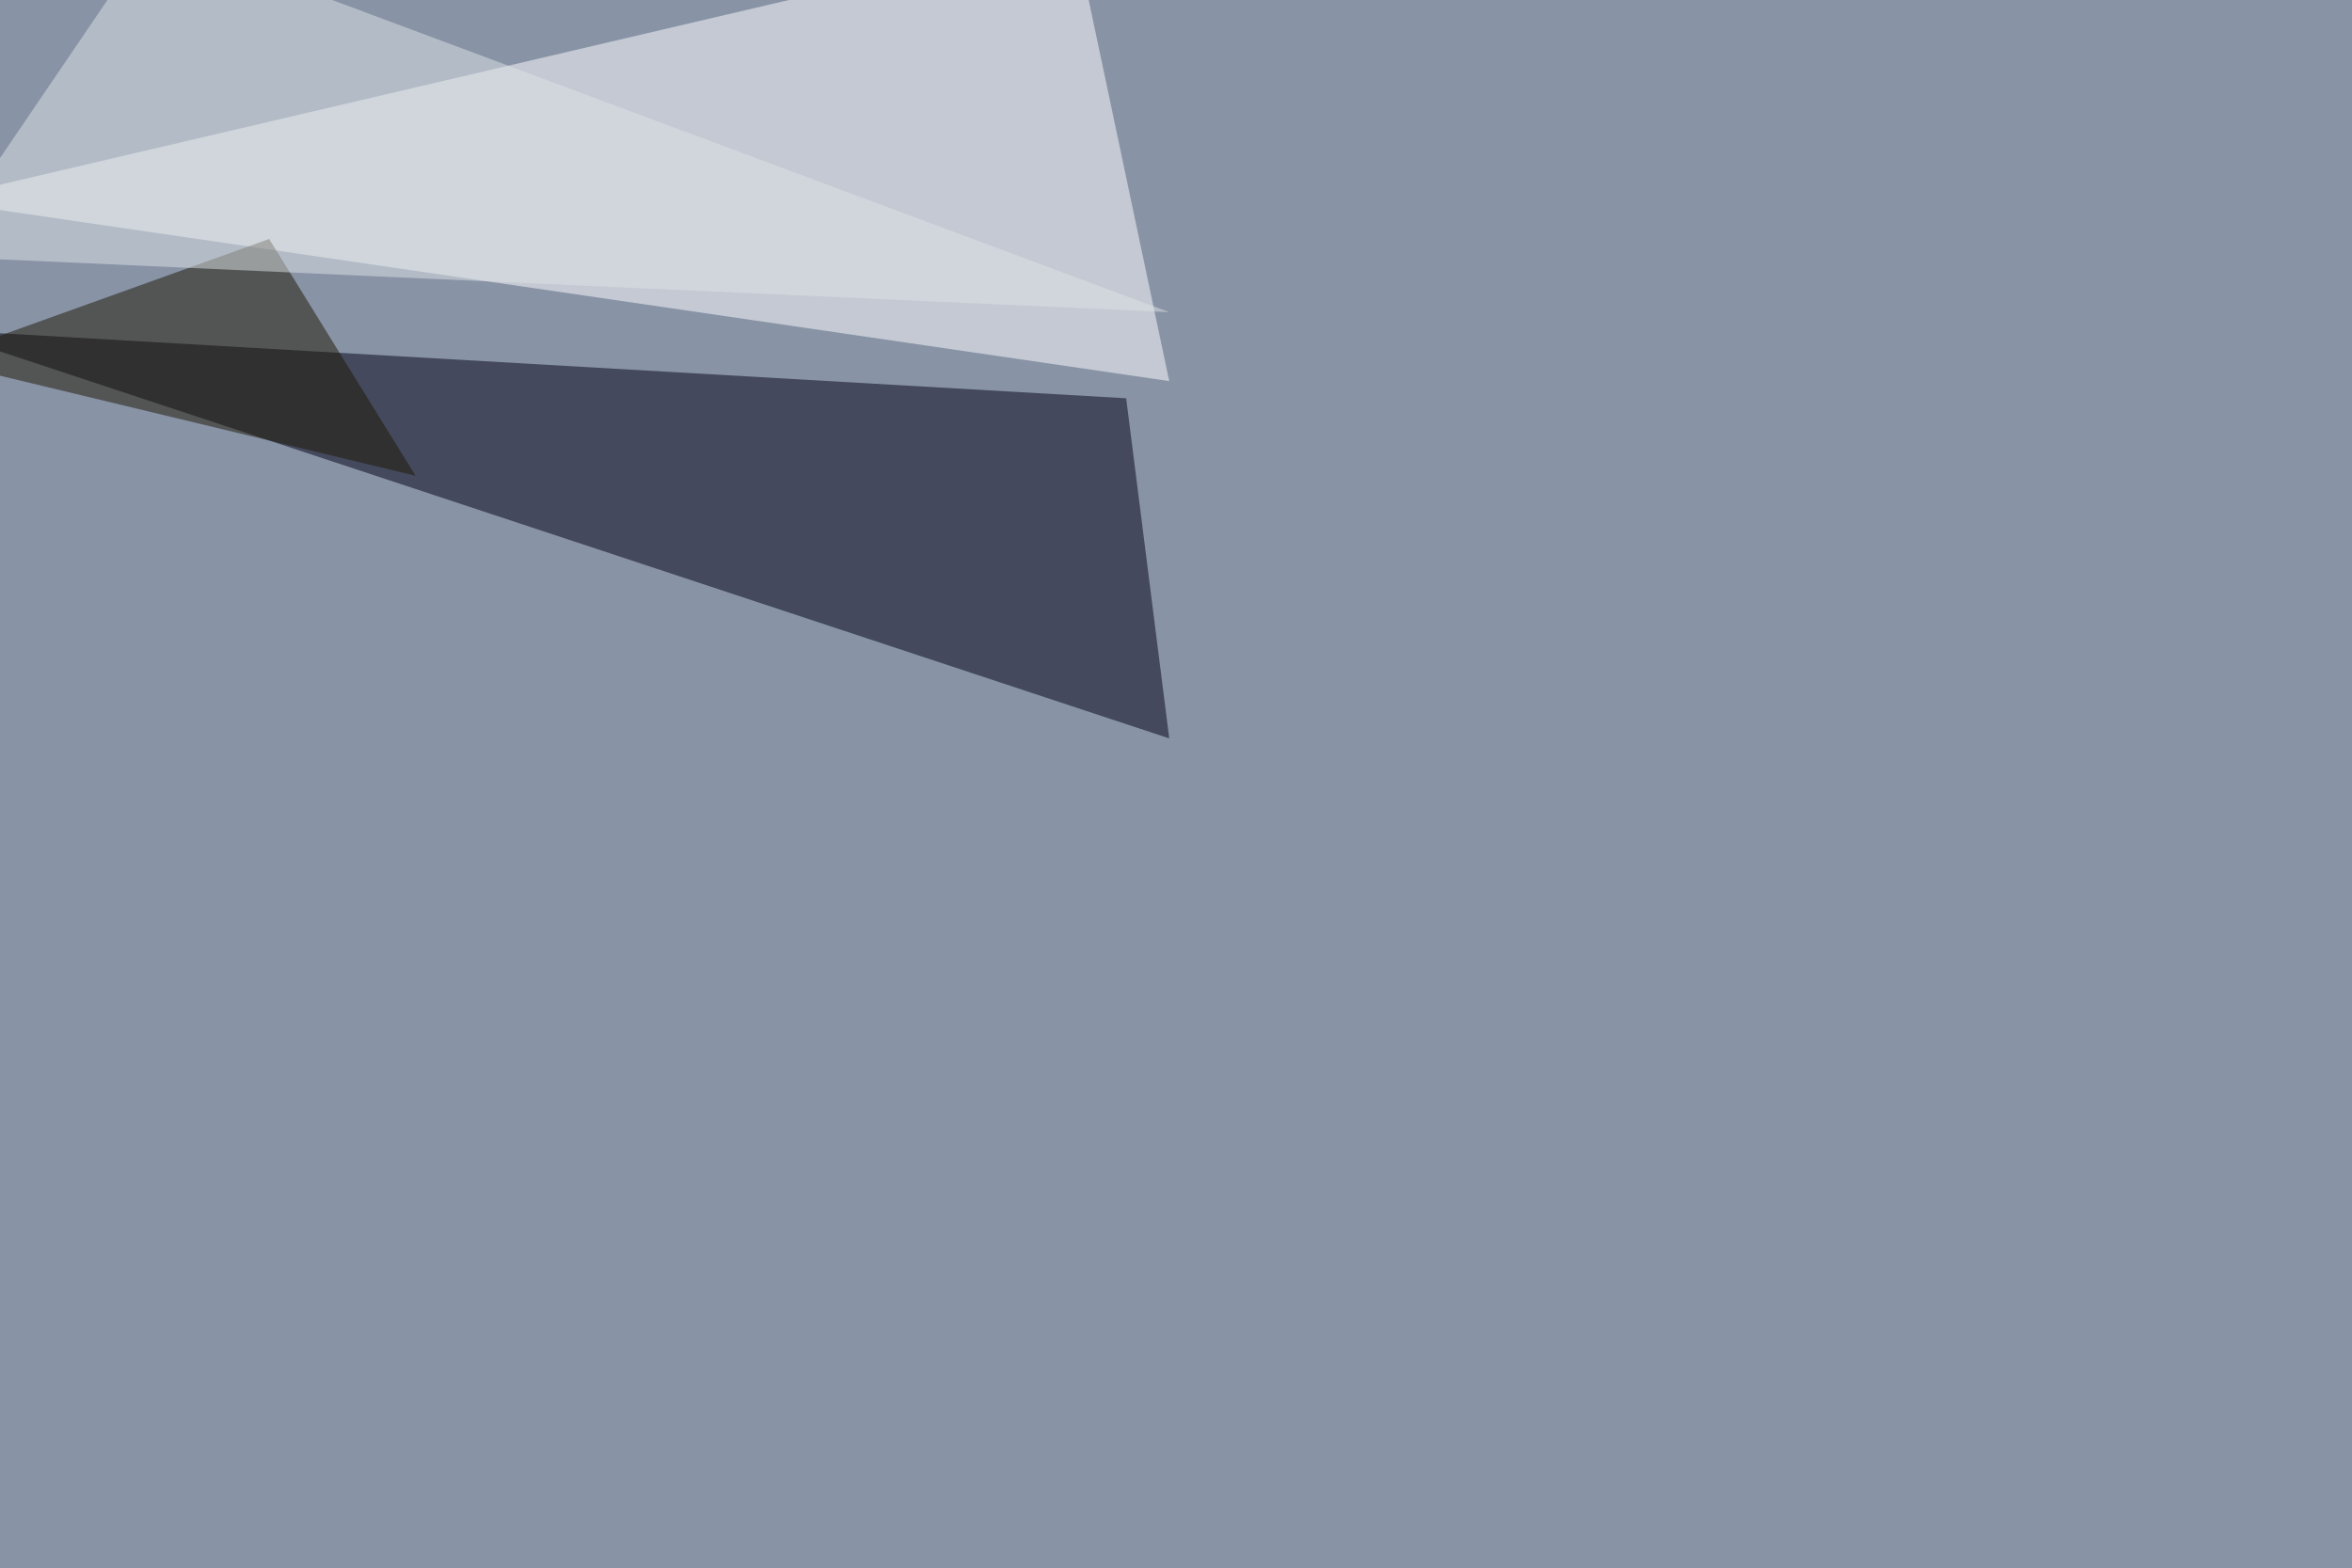
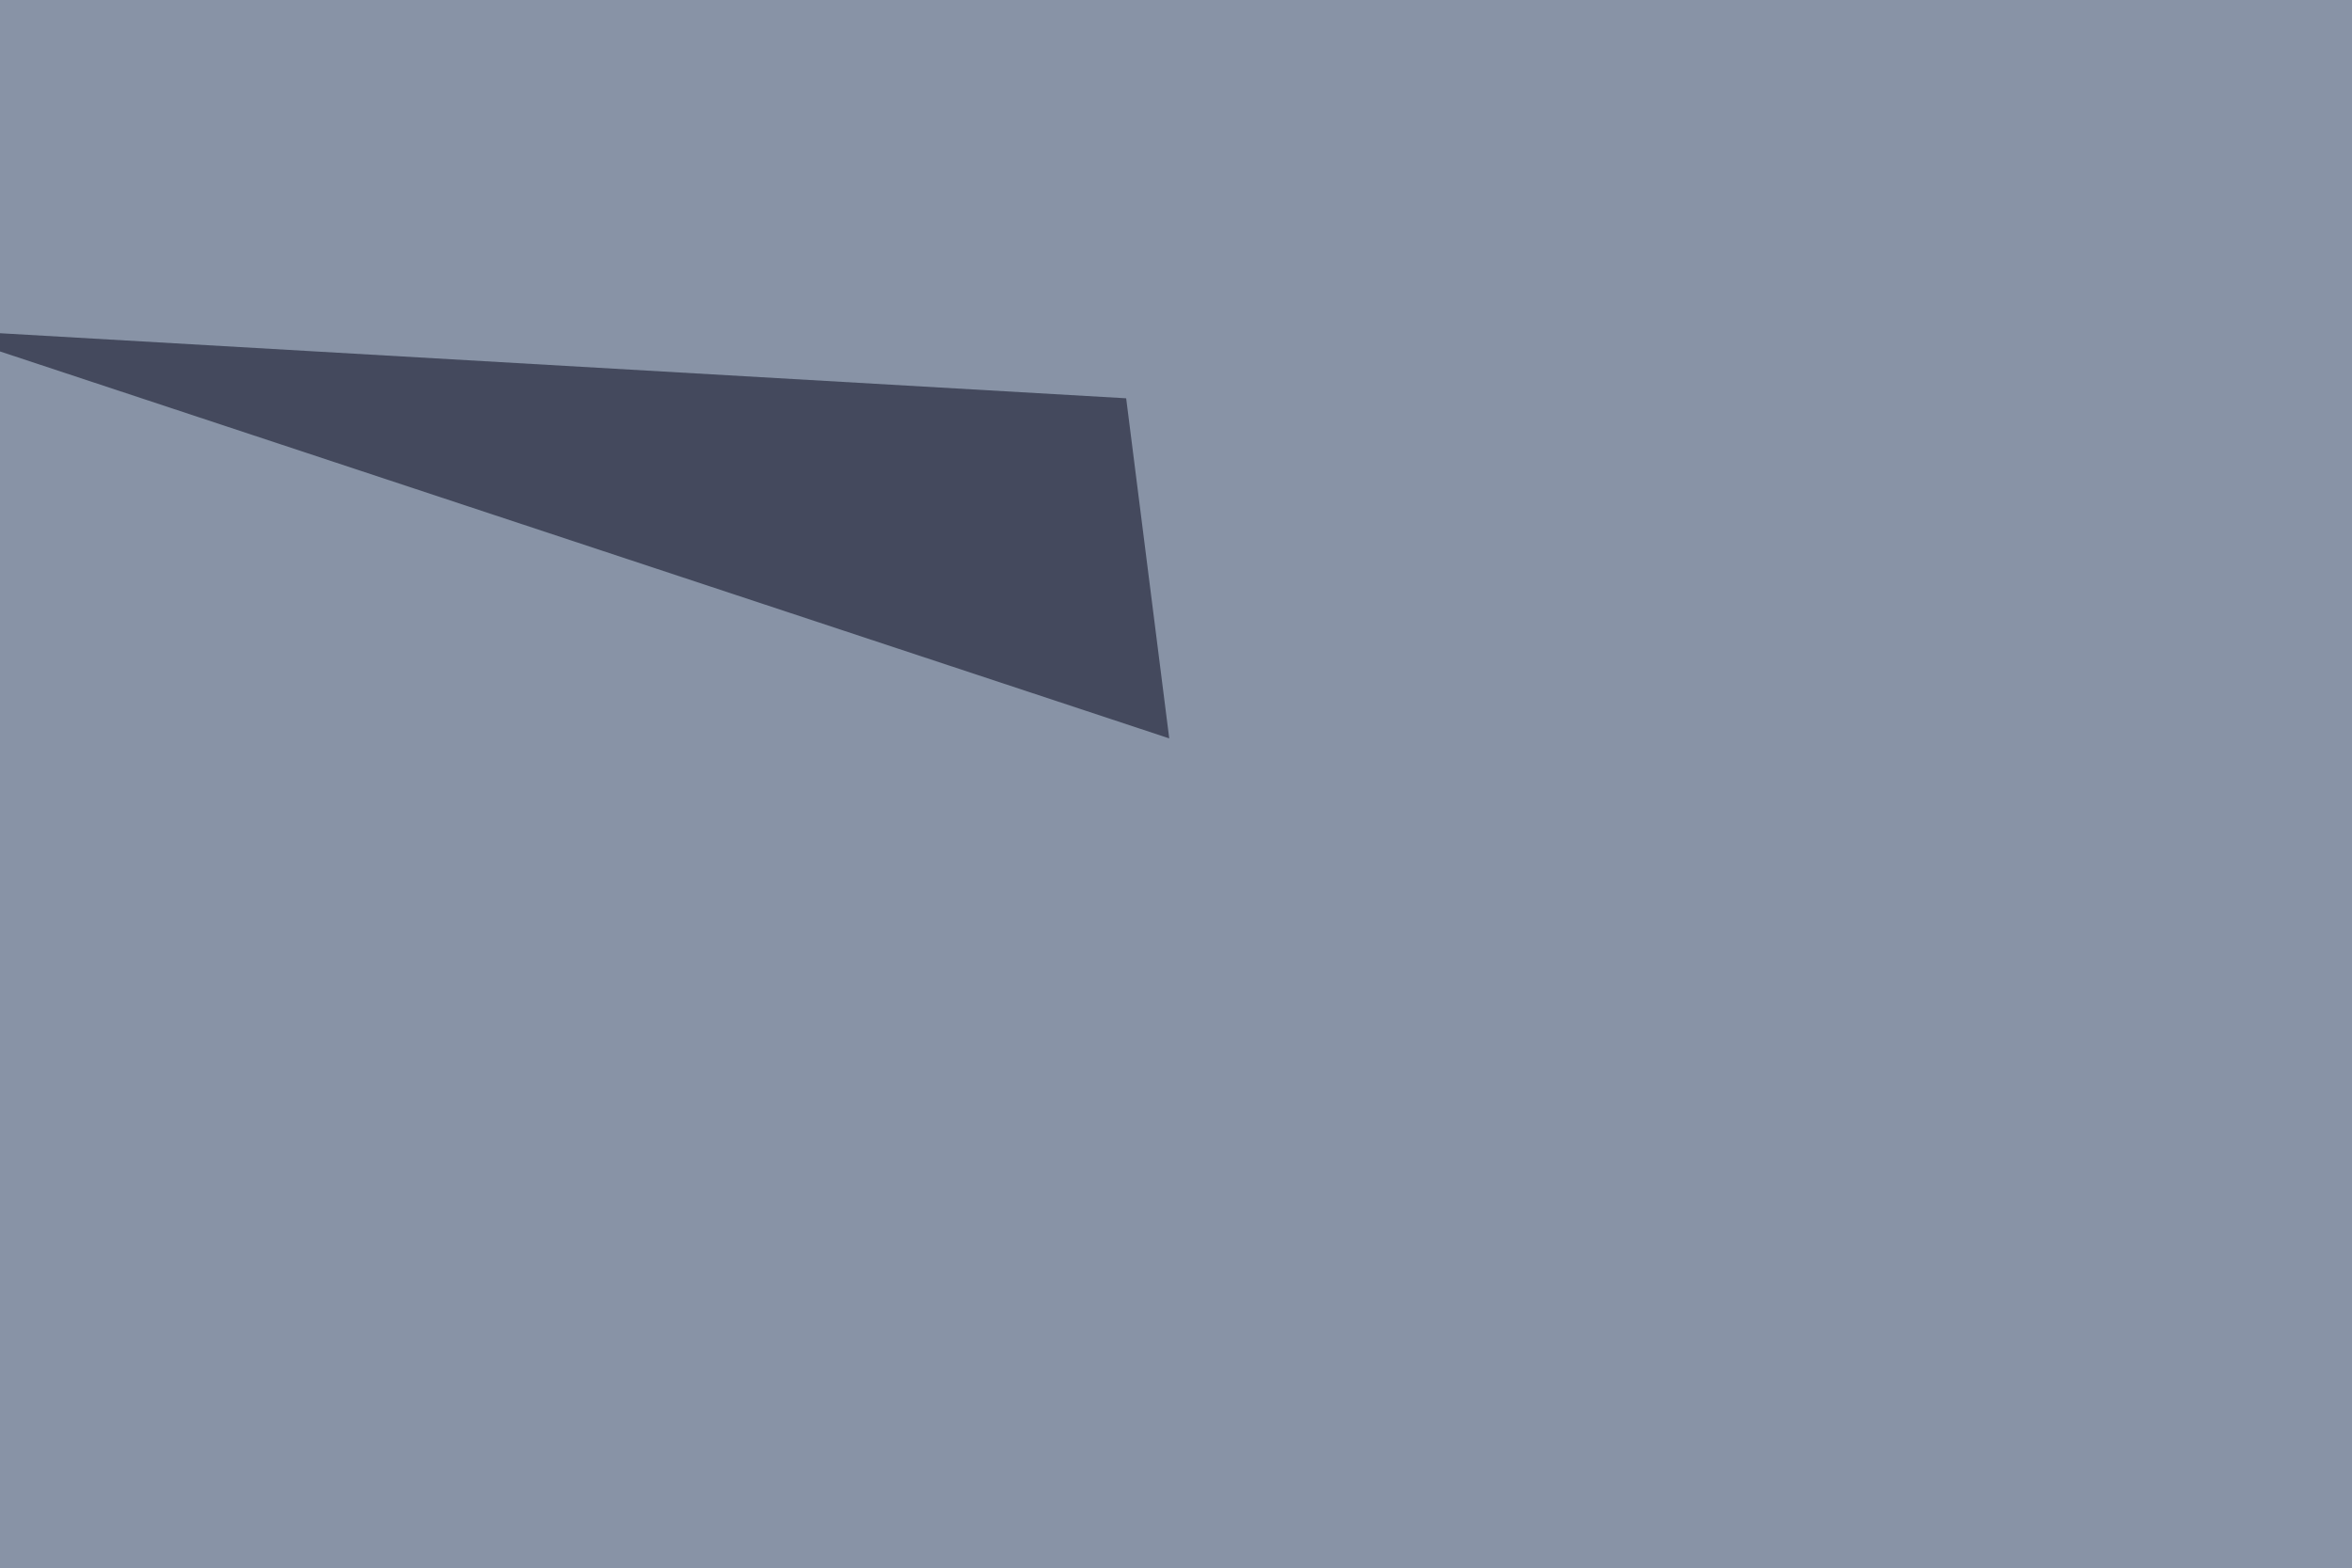
<svg xmlns="http://www.w3.org/2000/svg" width="1600" height="1067">
  <filter id="a">
    <feGaussianBlur stdDeviation="55" />
  </filter>
  <rect width="100%" height="100%" fill="#8893a6" />
  <g filter="url(#a)">
    <g fill-opacity=".5">
      <path fill="#000014" d="M-45.4 224.1l840.8 278.3L766.1 271z" />
-       <path fill="#fff" d="M795.4 259.3l-840.8-123L731-45.5z" />
-       <path fill="#1e1904" d="M183.1 162.6l99.6 161.1-328.1-79z" />
-       <path fill="#dee4e7" d="M795.4 212.4l-840.8-38L104-45.5z" />
+       <path fill="#fff" d="M795.4 259.3L731-45.5z" />
    </g>
  </g>
</svg>